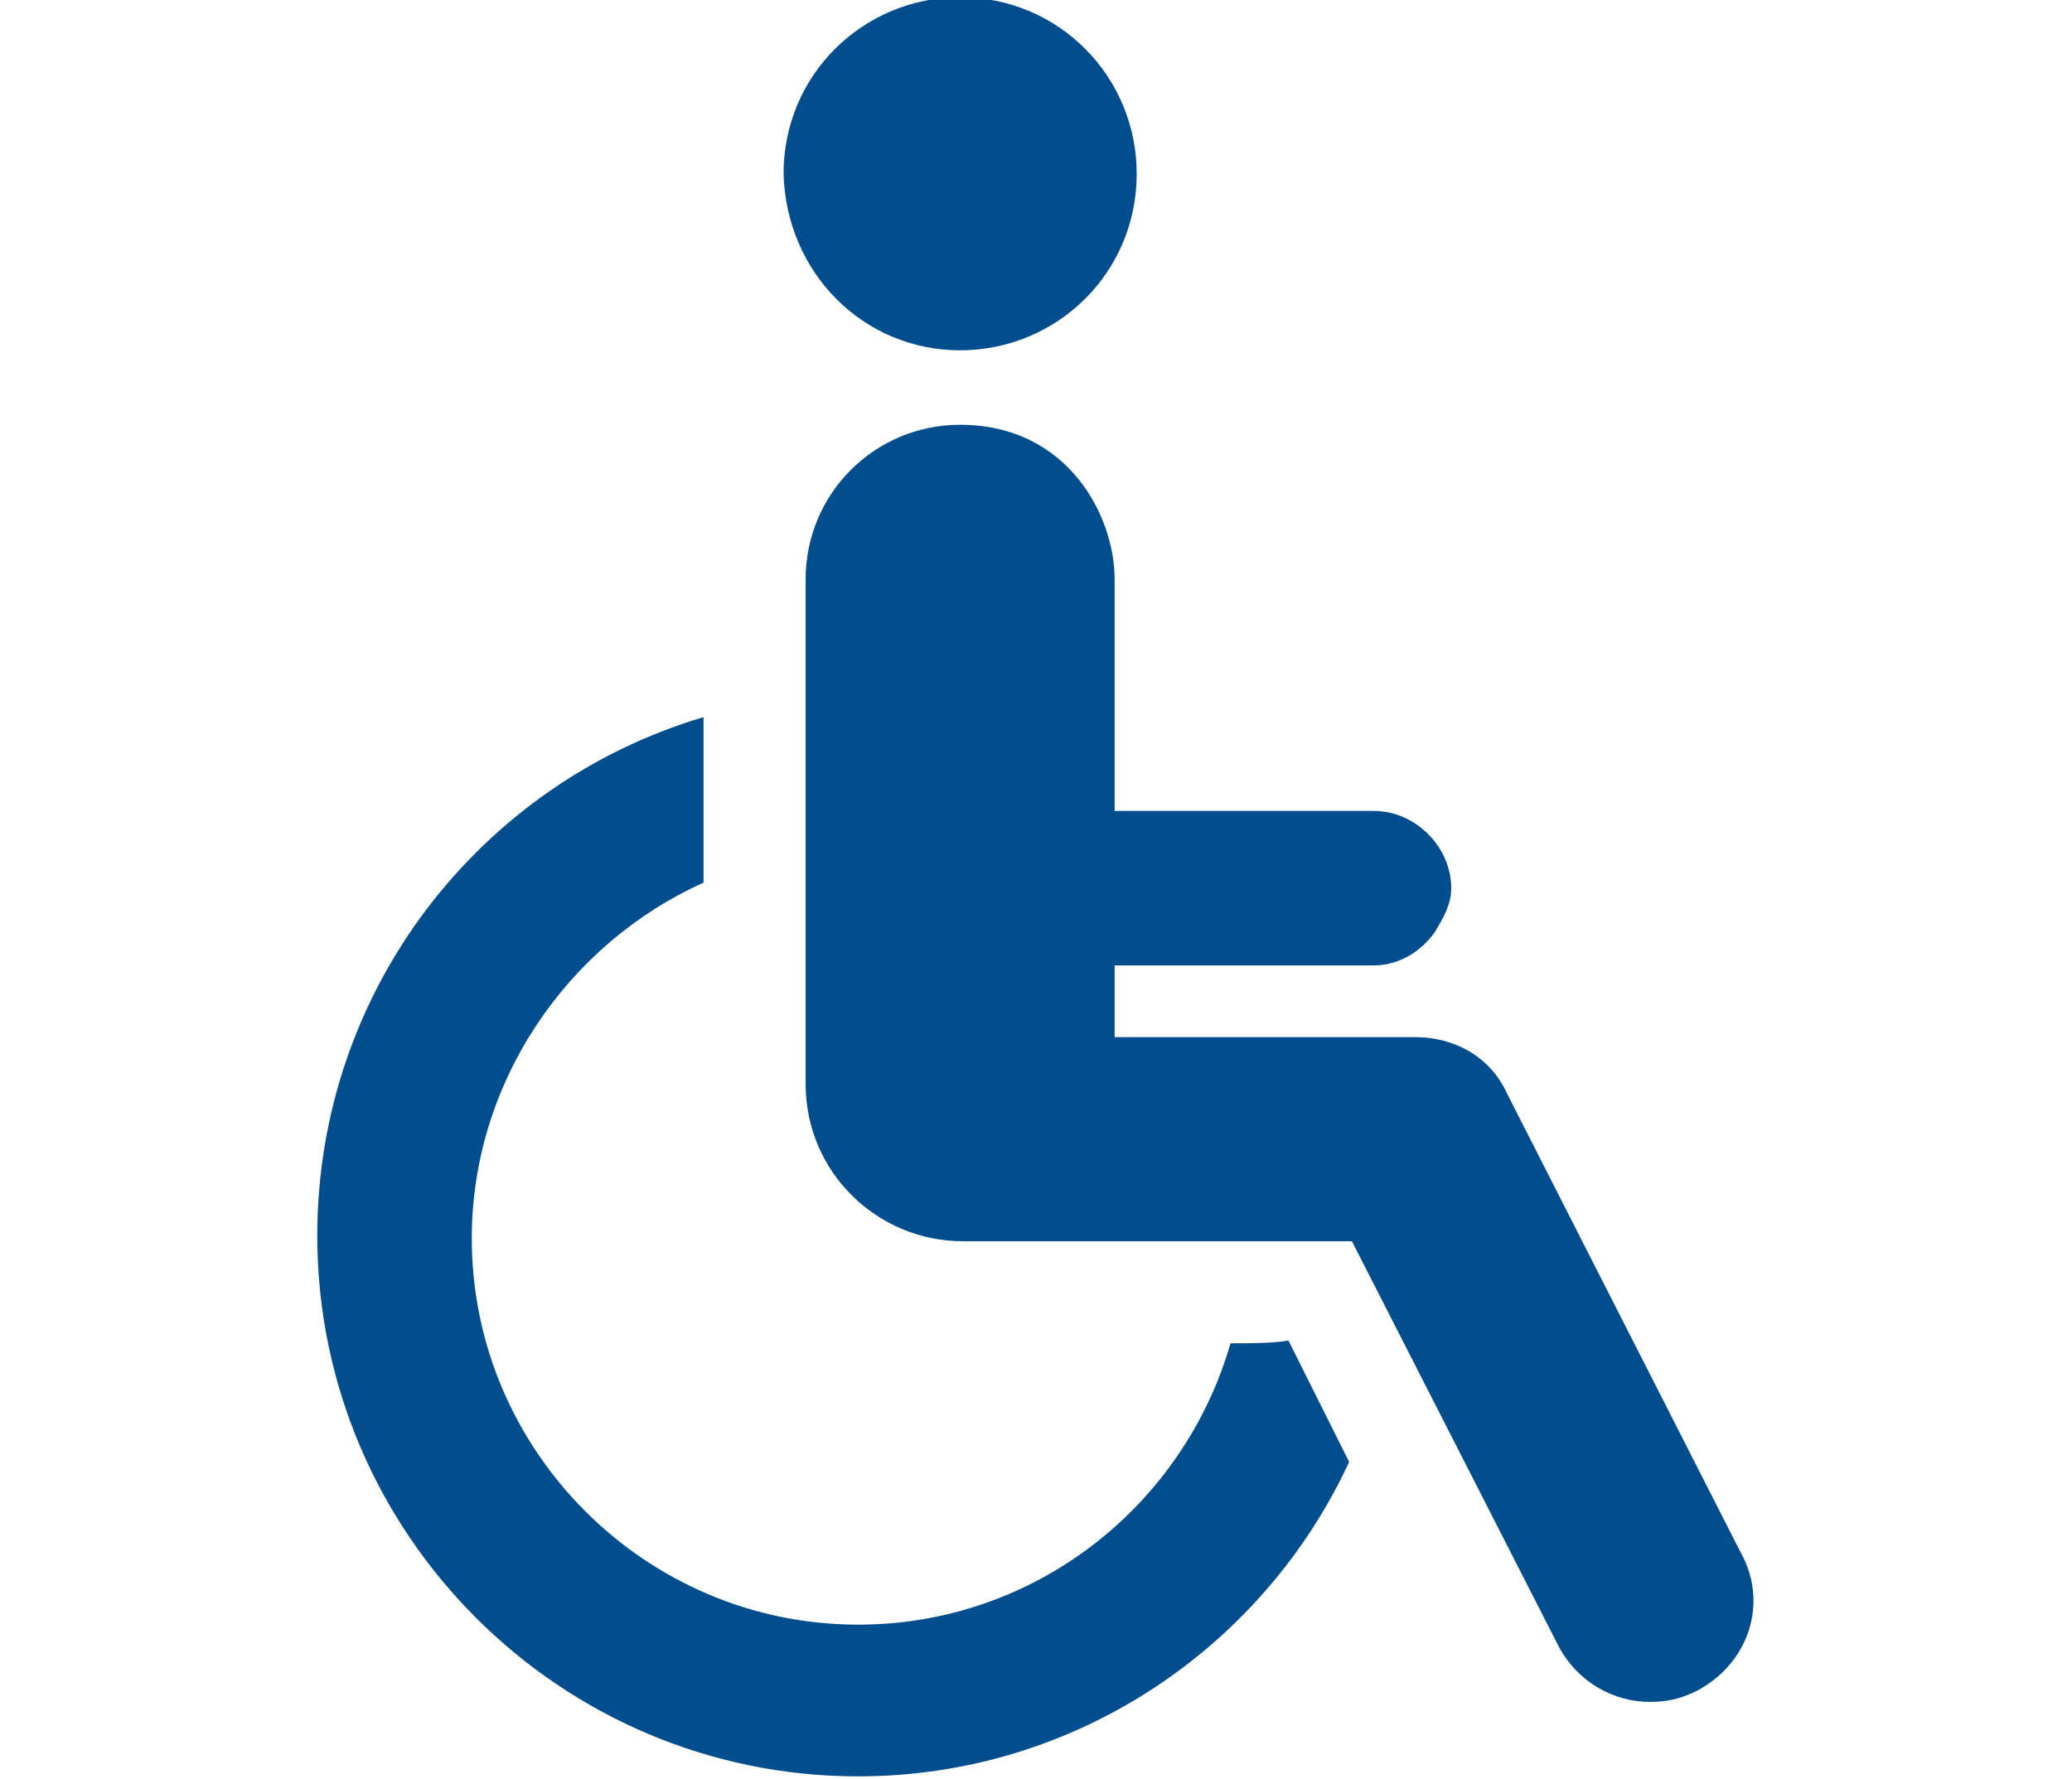
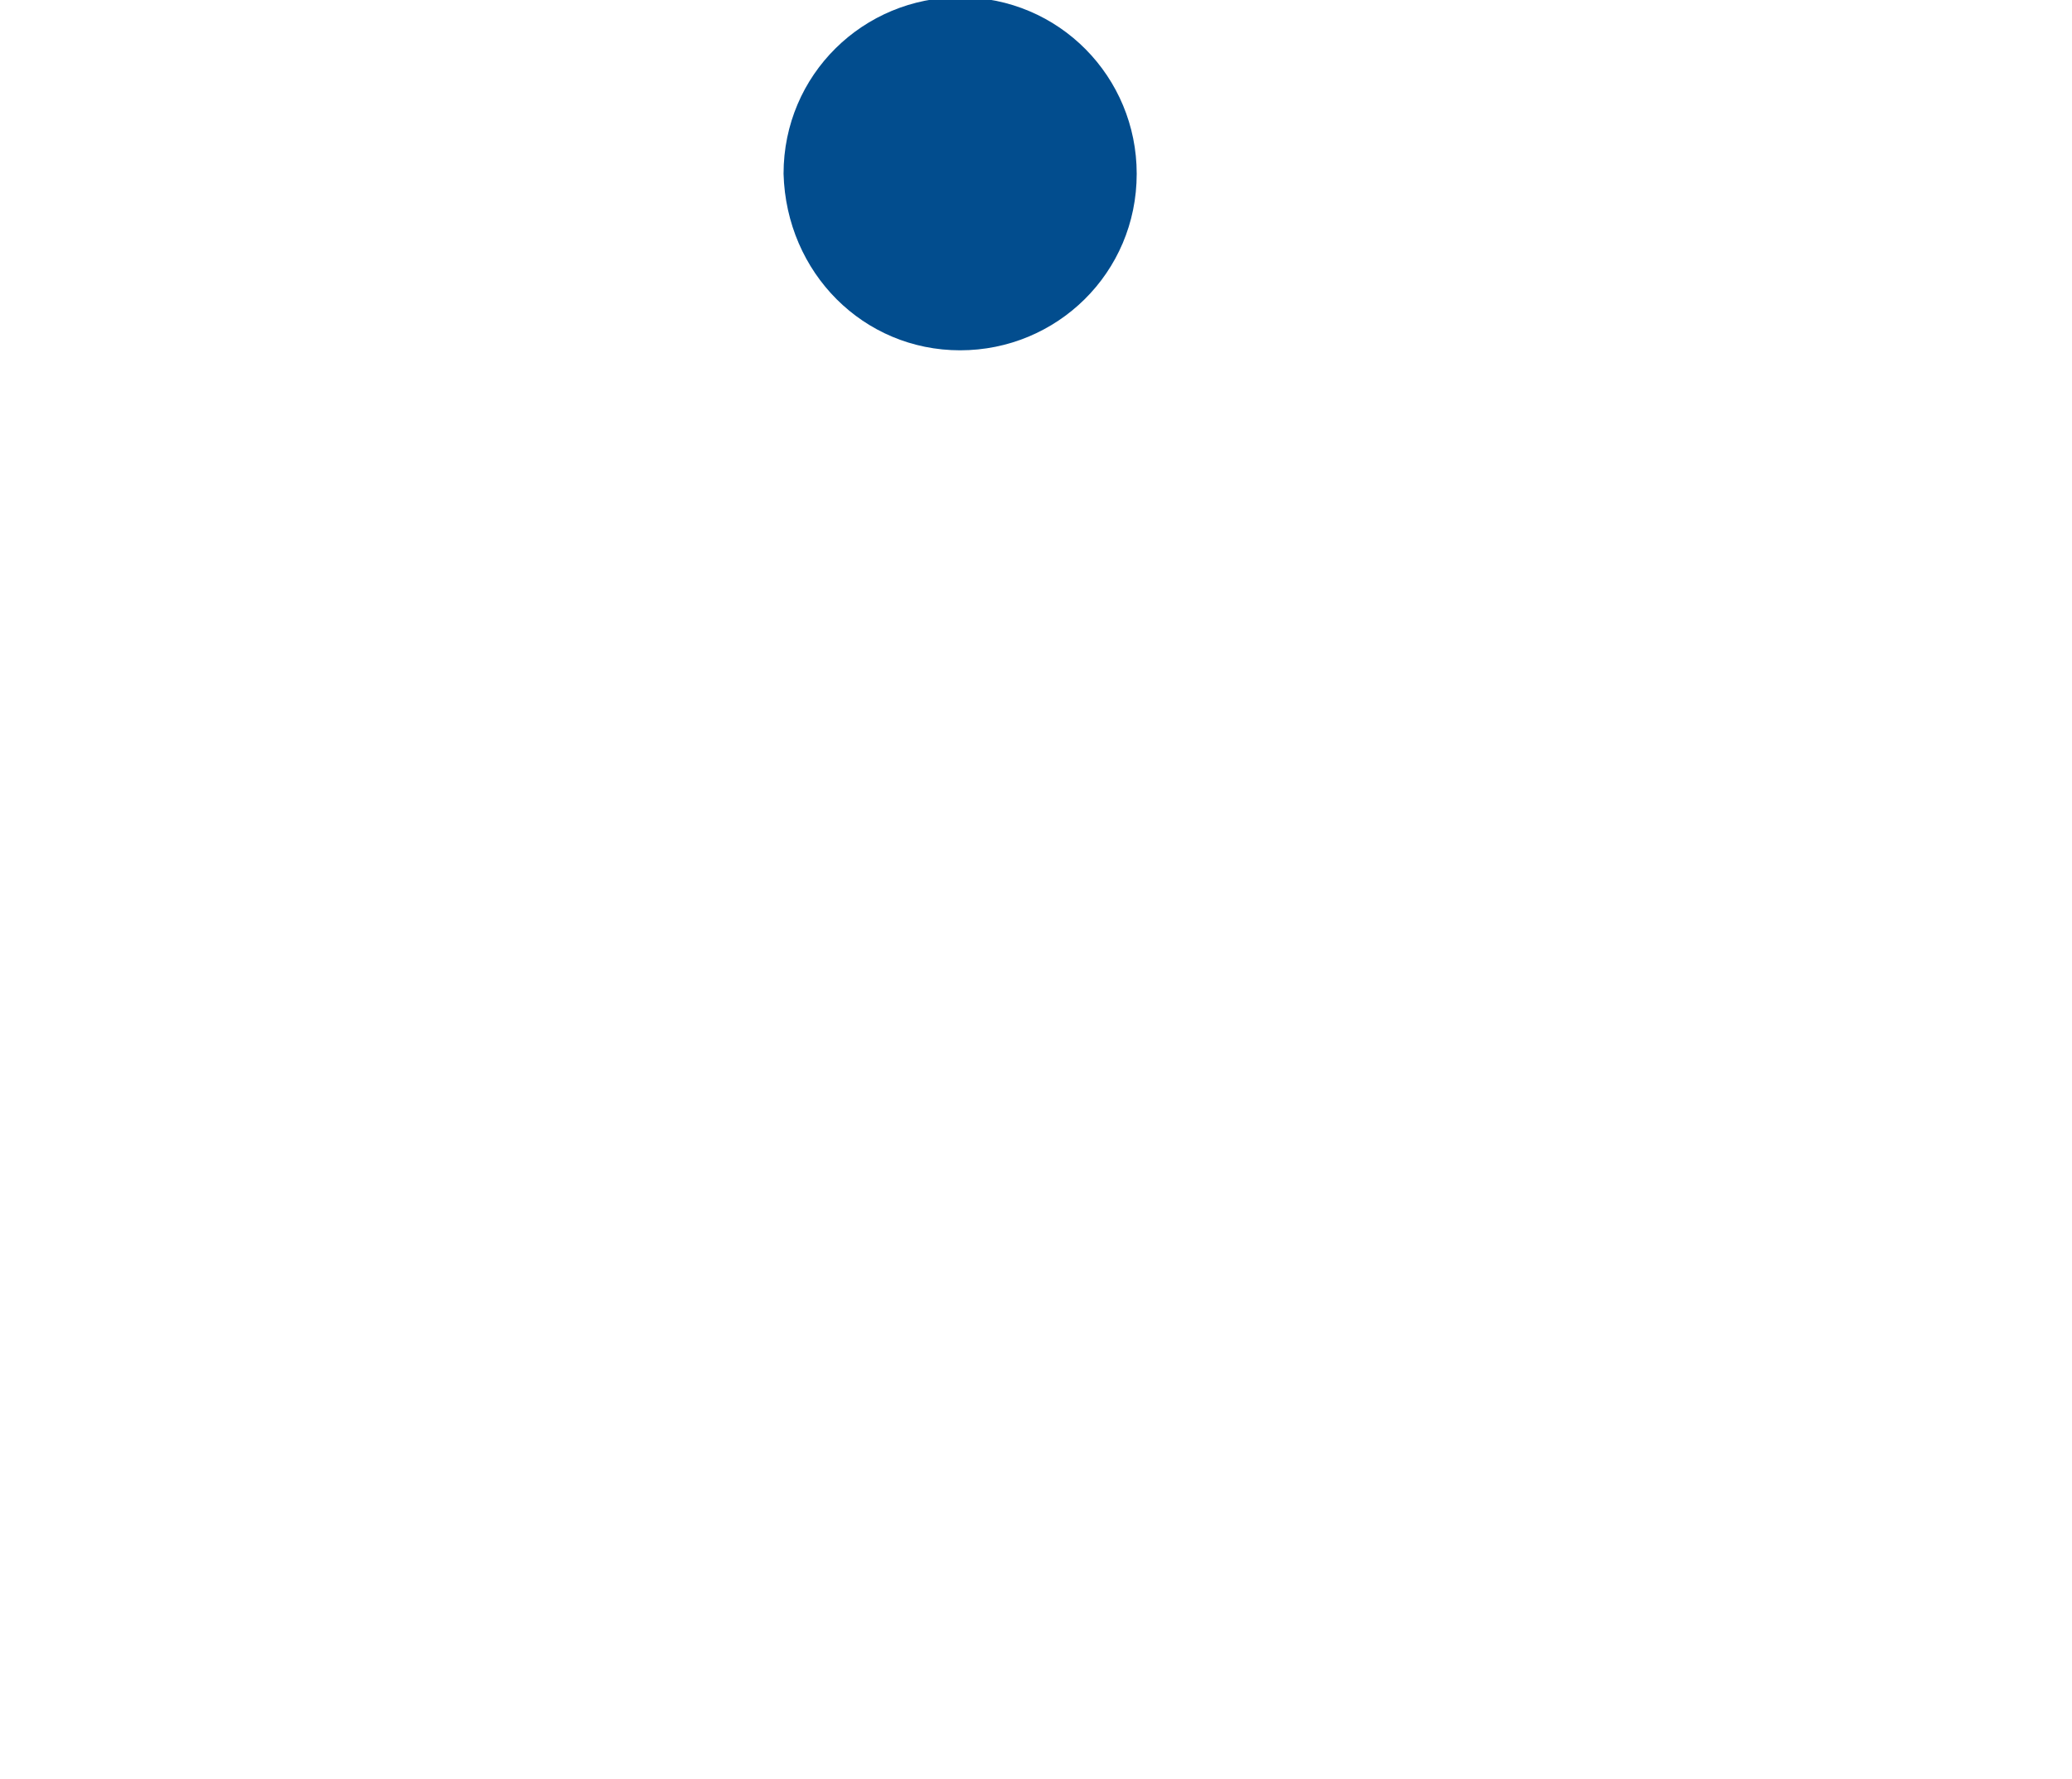
<svg xmlns="http://www.w3.org/2000/svg" xmlns:xlink="http://www.w3.org/1999/xlink" version="1.1" id="Calque_1" x="0px" y="0px" viewBox="0 0 75.1 64.5" style="enable-background:new 0 0 75.1 64.5;" xml:space="preserve">
  <style type="text/css">
	.st0{clip-path:url(#SVGID_2_);fill:#024D8E;}
</style>
  <g>
    <defs>
      <rect id="SVGID_1_" x="11.5" width="52.1" height="64.5" />
    </defs>
    <clipPath id="SVGID_2_">
      <use xlink:href="#SVGID_1_" style="overflow:visible;" />
    </clipPath>
    <path class="st0" d="M34.8,12.7c3.5,0,6.4-2.8,6.4-6.4c0-3.5-2.8-6.4-6.4-6.4c-3.5,0-6.4,2.8-6.4,6.4C28.5,9.9,31.3,12.7,34.8,12.7   " />
-     <path class="st0" d="M44.6,48.7c-1.7,5.9-7.1,10.2-13.5,10.2c-7.7,0-14-6.3-14-14c0-5.7,3.5-10.7,8.4-12.9v-6   c-8.1,2.4-14,9.9-14,18.8c0,10.8,8.8,19.6,19.6,19.6c7.9,0,14.7-4.7,17.8-11.4l-2.2-4.4C46.1,48.7,45.4,48.7,44.6,48.7" />
-     <path class="st0" d="M63.1,56.3l-8.5-16.7c-0.6-1.3-1.9-2-3.3-2H40.4V35h9.4c0.9,0,1.7-0.5,2.2-1.2c0.3-0.5,0.6-1,0.6-1.6   c0-1.5-1.3-2.8-2.8-2.8h-5.7h-3.7V21c0-2.3-1.7-5.6-5.6-5.6c-3.1,0-5.6,2.5-5.6,5.6v18.3c0,3.2,2.6,5.7,5.7,5.7h10.3H49l7.5,14.7   c0.7,1.3,2,2,3.3,2c0.6,0,1.1-0.1,1.7-0.4C63.4,60.3,64.1,58.1,63.1,56.3" />
  </g>
</svg>